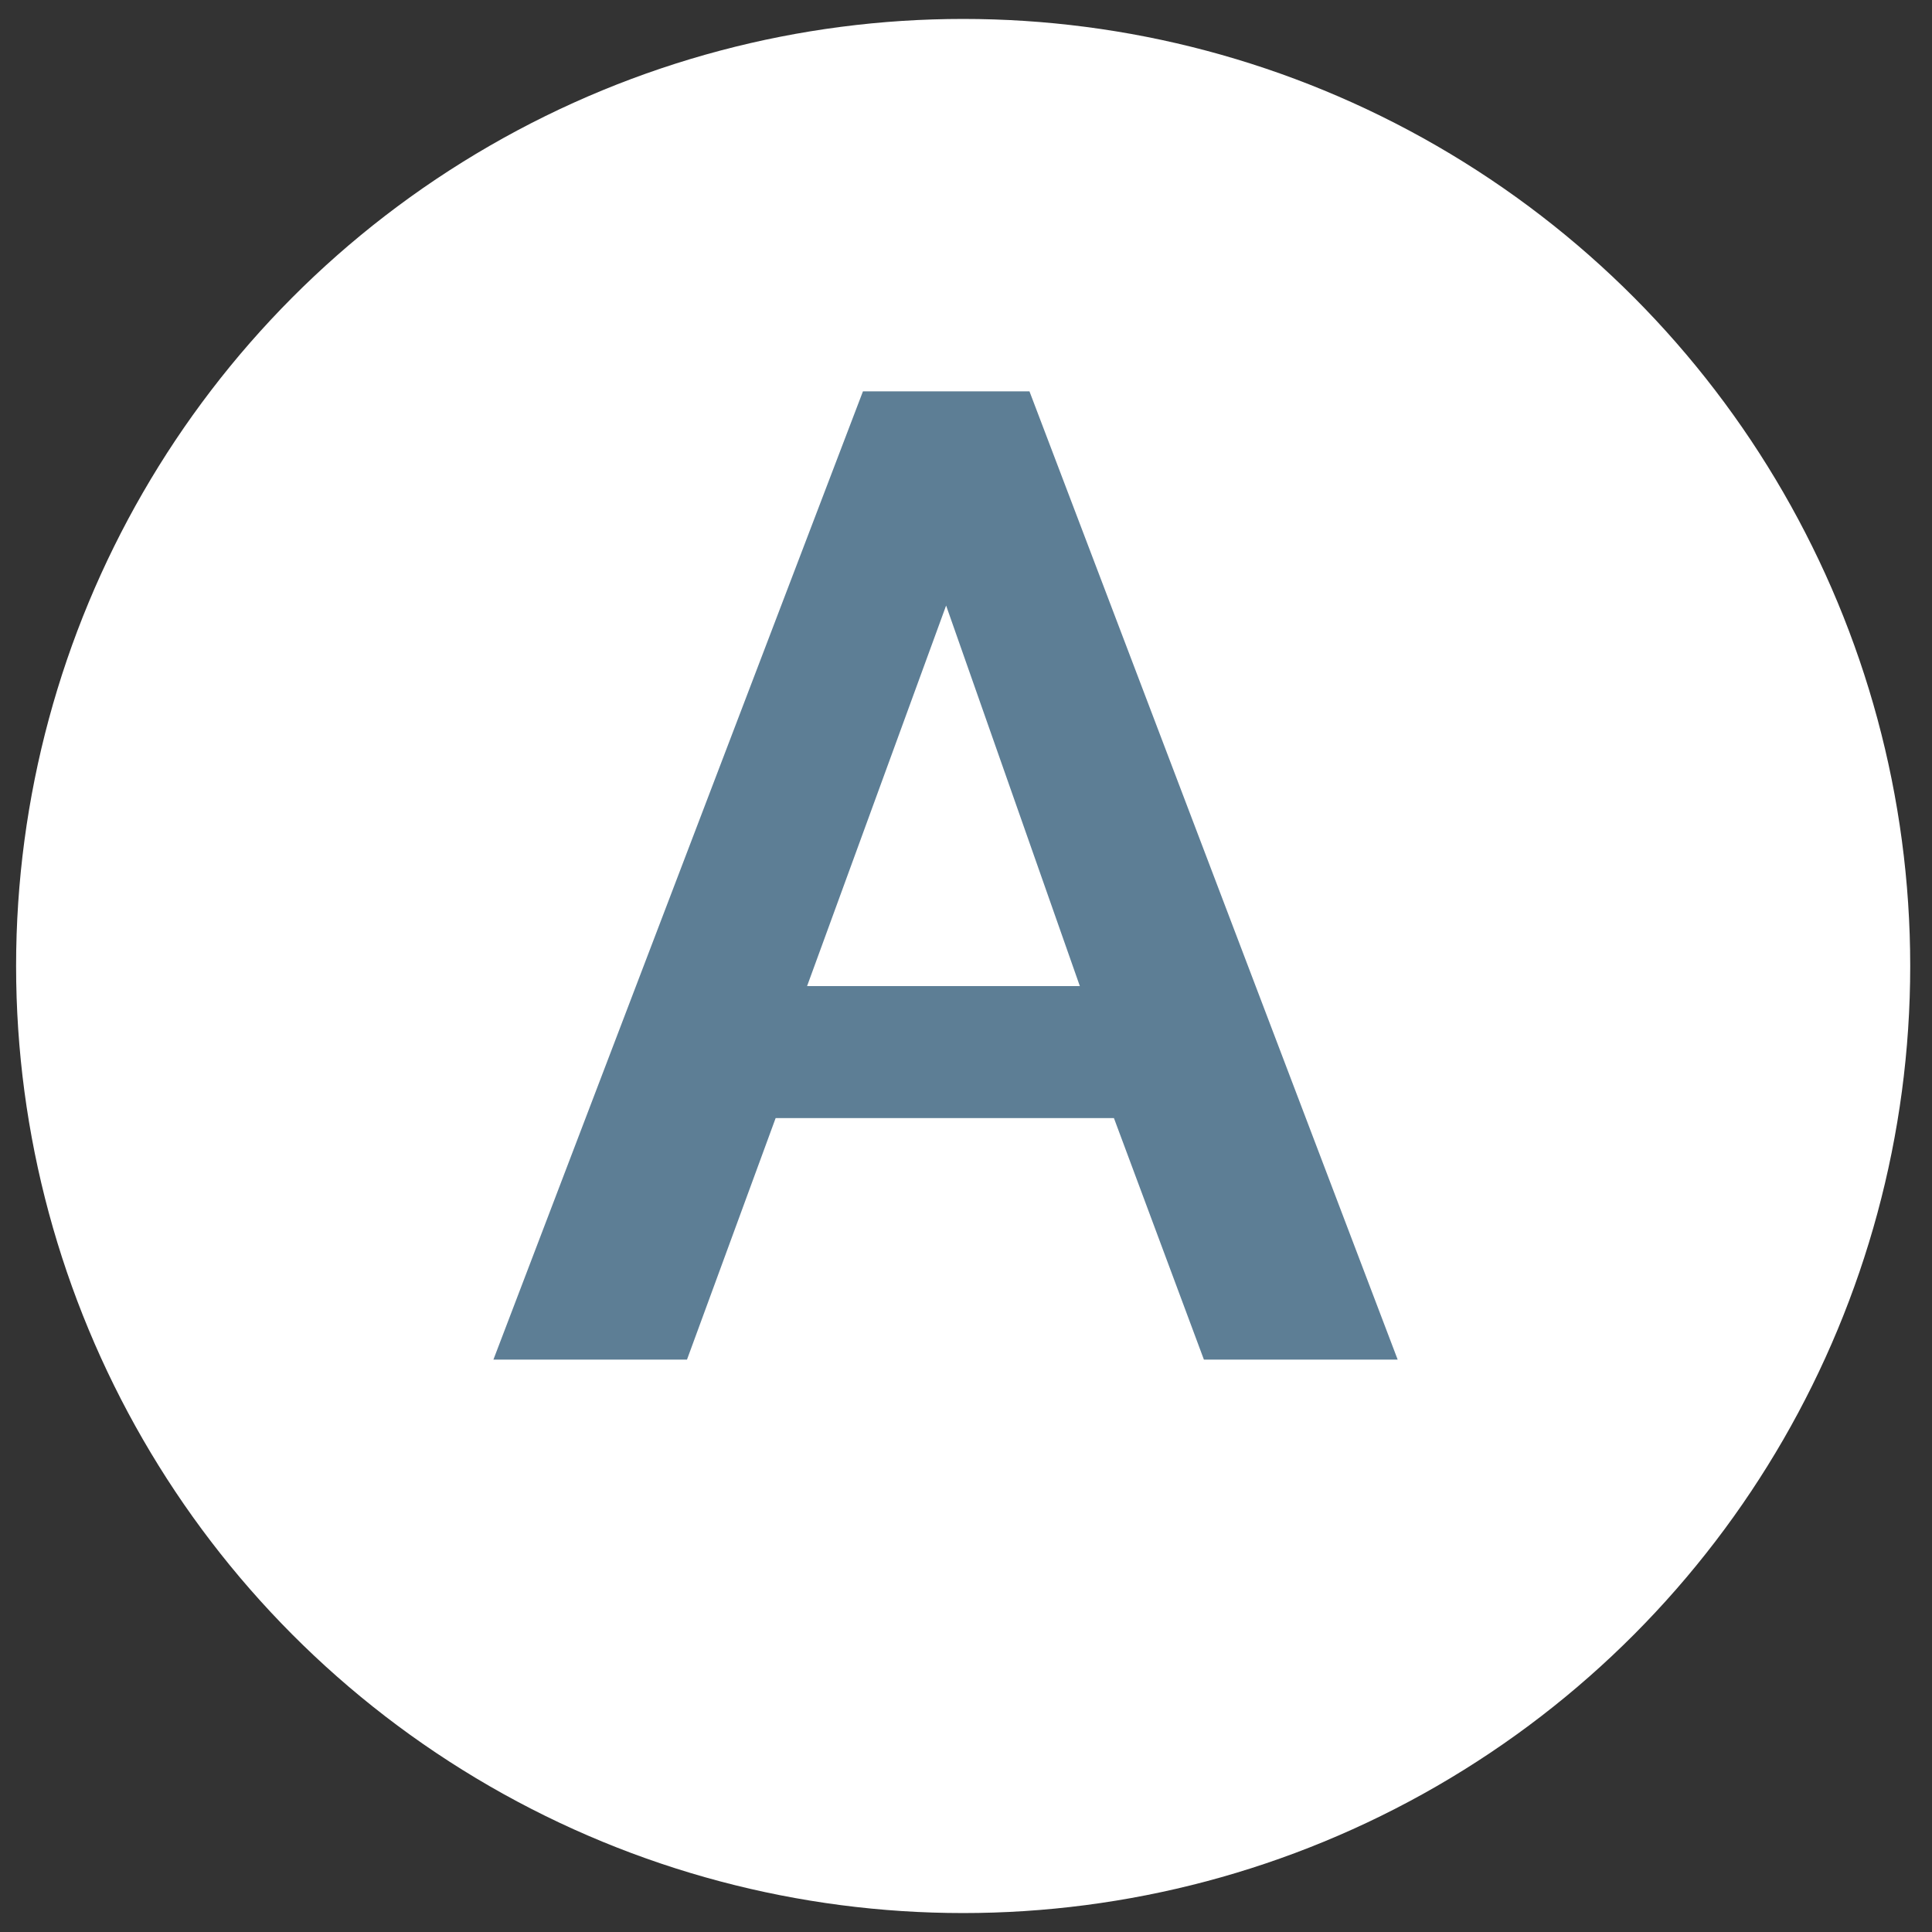
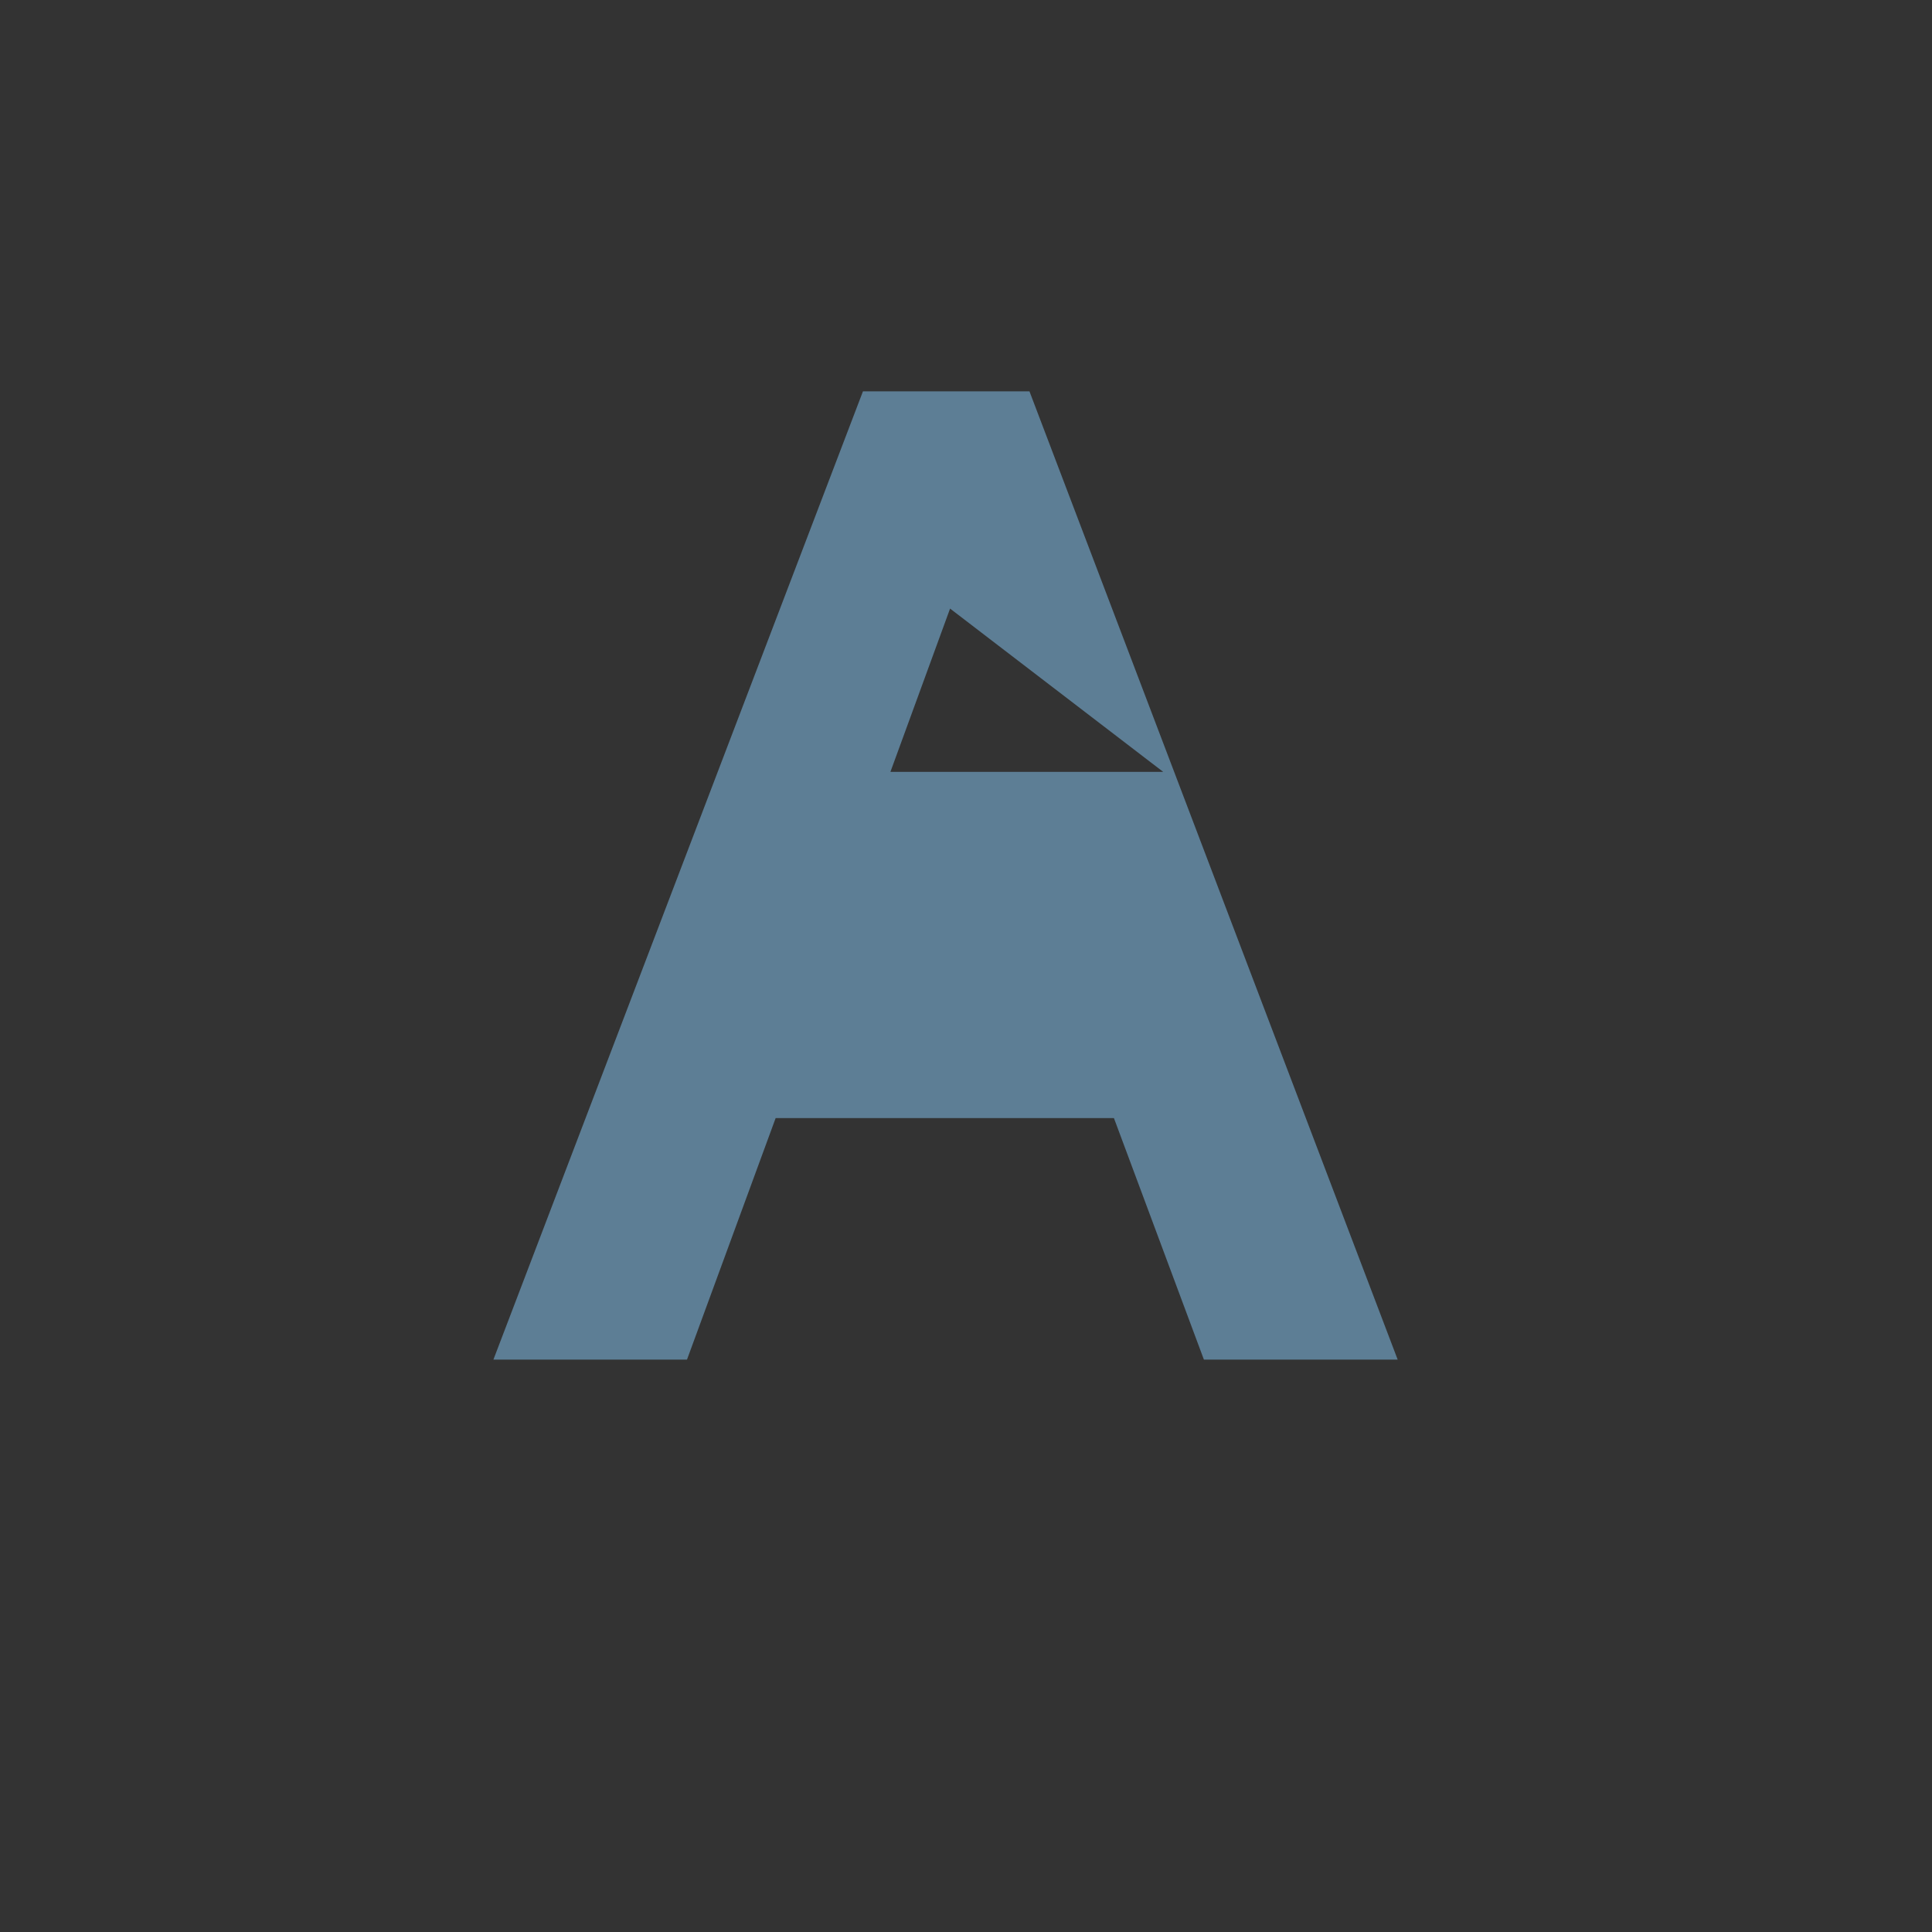
<svg xmlns="http://www.w3.org/2000/svg" version="1.1" id="Layer_1" x="0px" y="0px" viewBox="0 0 102 102" style="enable-background:new 0 0 102 102;" xml:space="preserve">
  <rect x="0" y="0" width="102" height="102" fill="#333333" stroke="none" />
  <style type="text/css">
	.st0{fill:#FFFFFF;}
	.st1{enable-background:new    ;}
	.st2{fill:#5D7E95;}
</style>
-   <circle class="st0" cx="50.85" cy="51" r="50" />
  <g class="st1">
-     <path class="st2" d="M54.35,20.66l19.44,51.12H63.56l-4.75-12.75H40.95l-4.68,12.75H26.05l19.51-51.12H54.35z M49.95,31.97   l-7.34,20.09h14.4L49.95,31.97z" />
+     <path class="st2" d="M54.35,20.66l19.44,51.12H63.56l-4.75-12.75H40.95l-4.68,12.75H26.05l19.51-51.12H54.35z l-7.34,20.09h14.4L49.95,31.97z" />
  </g>
</svg>